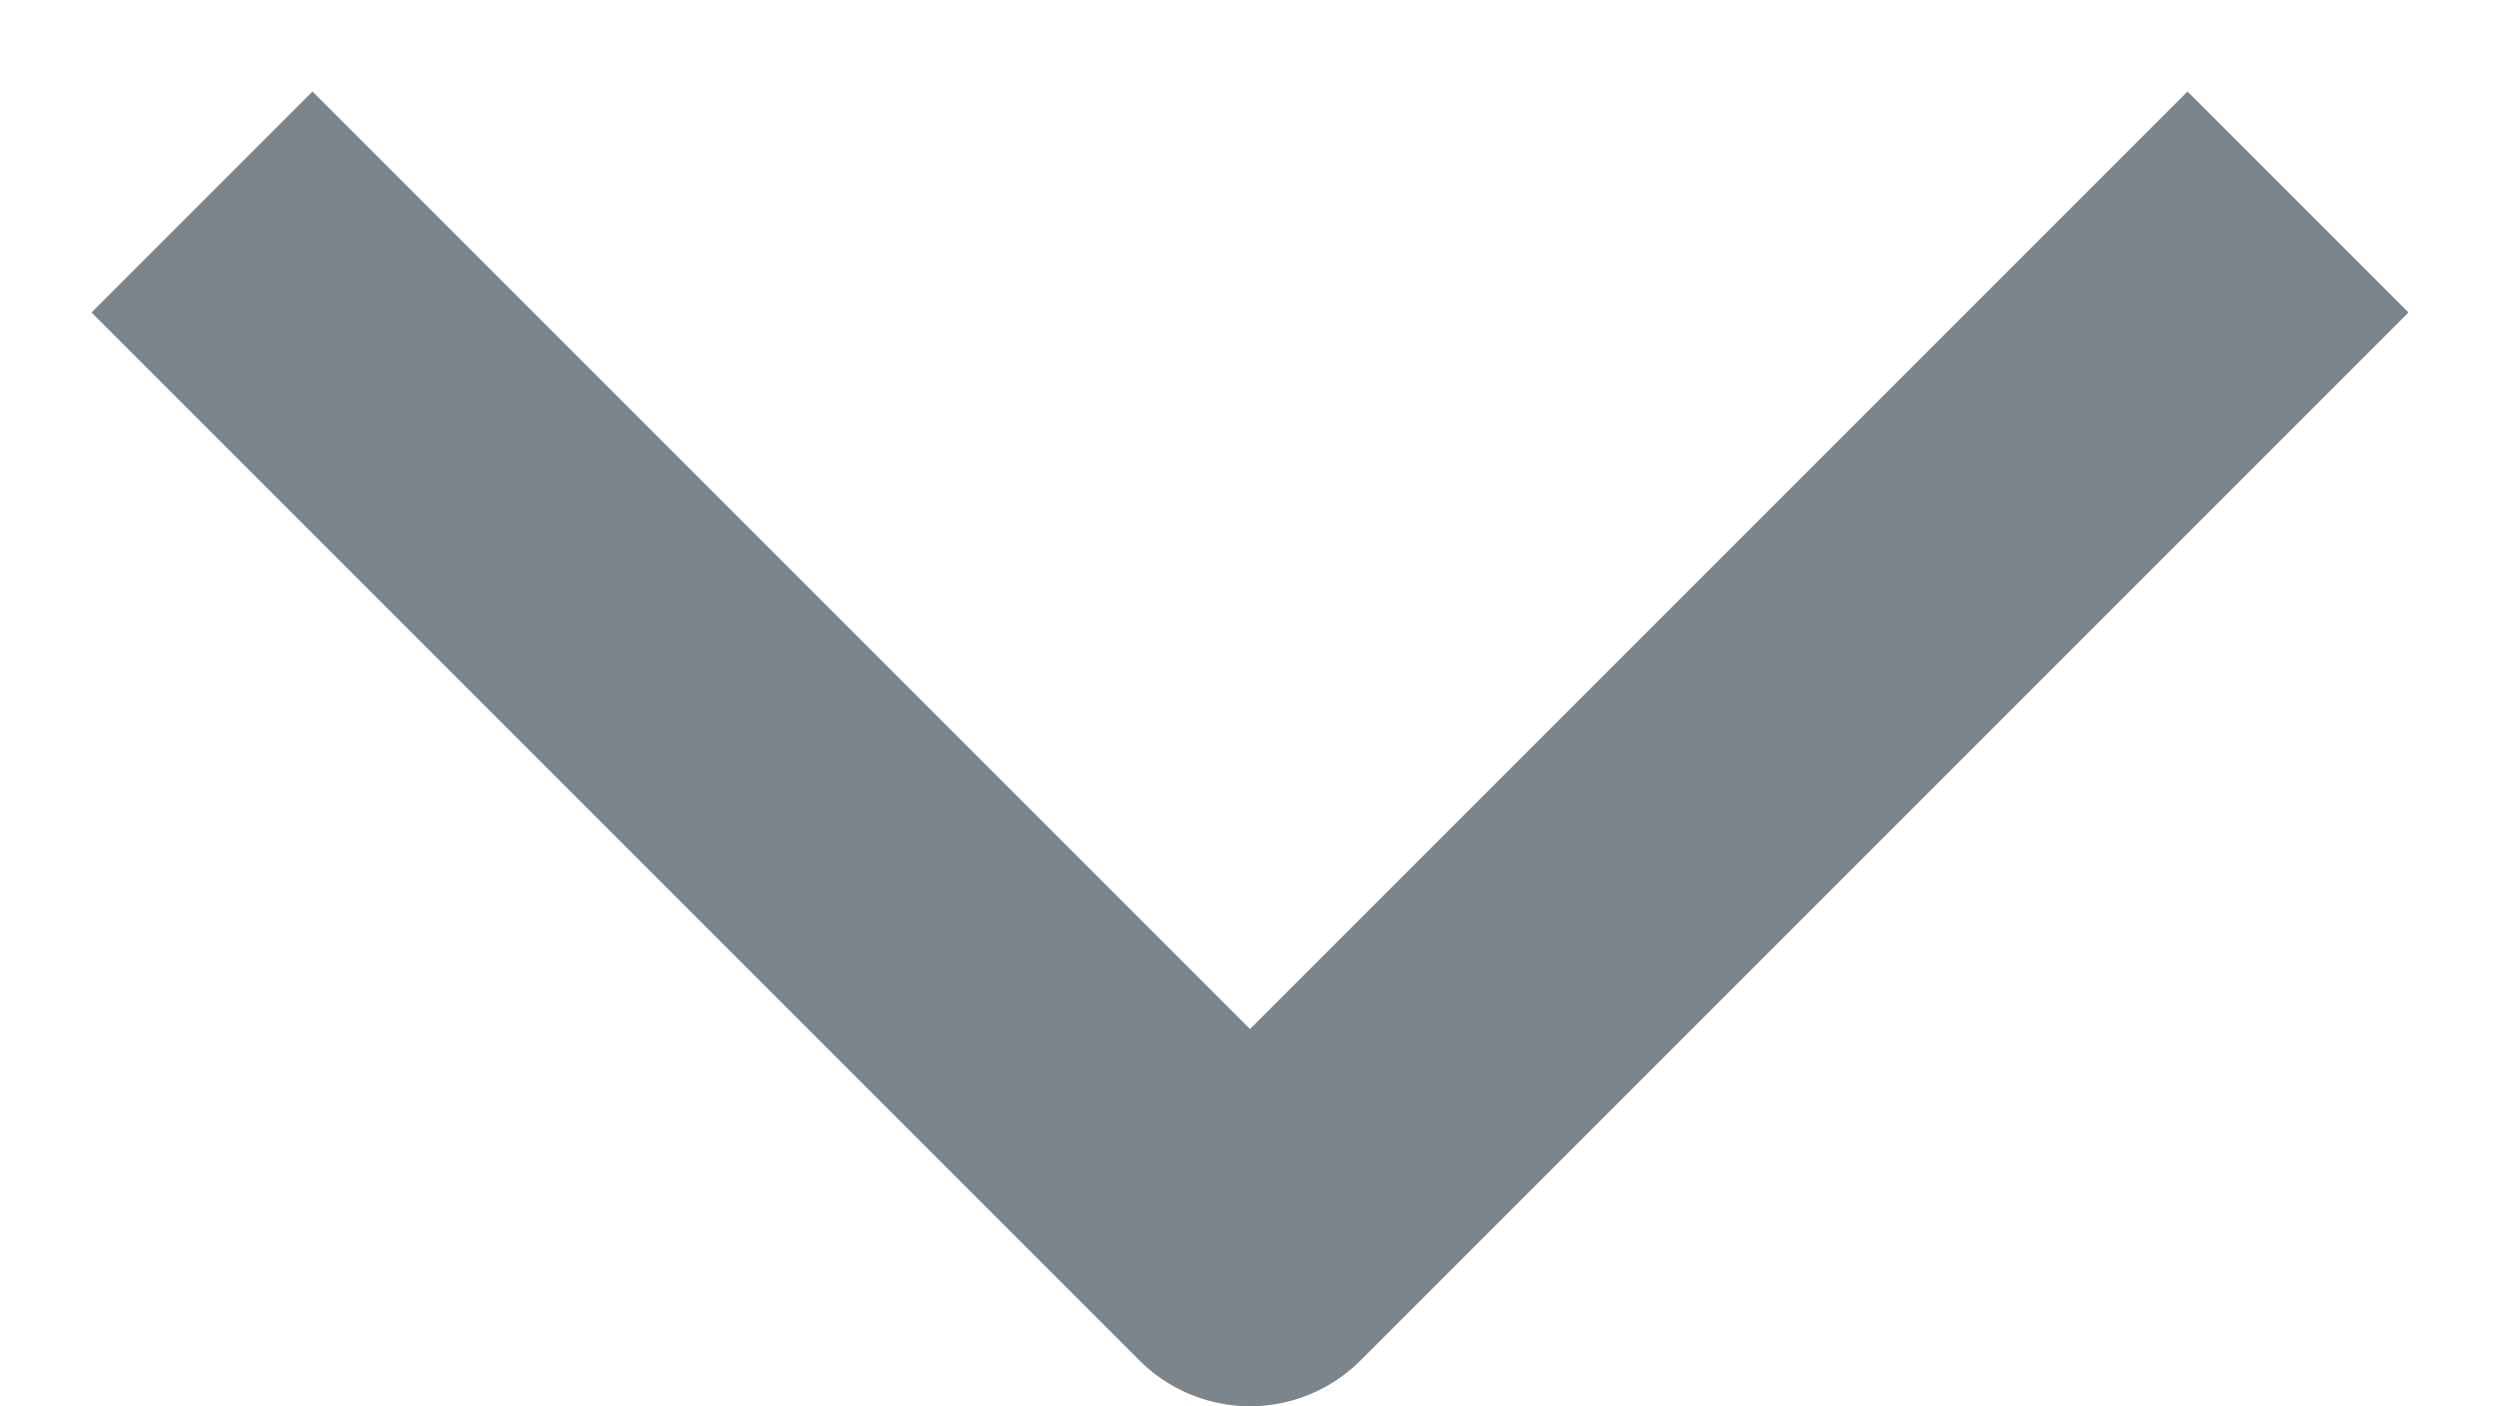
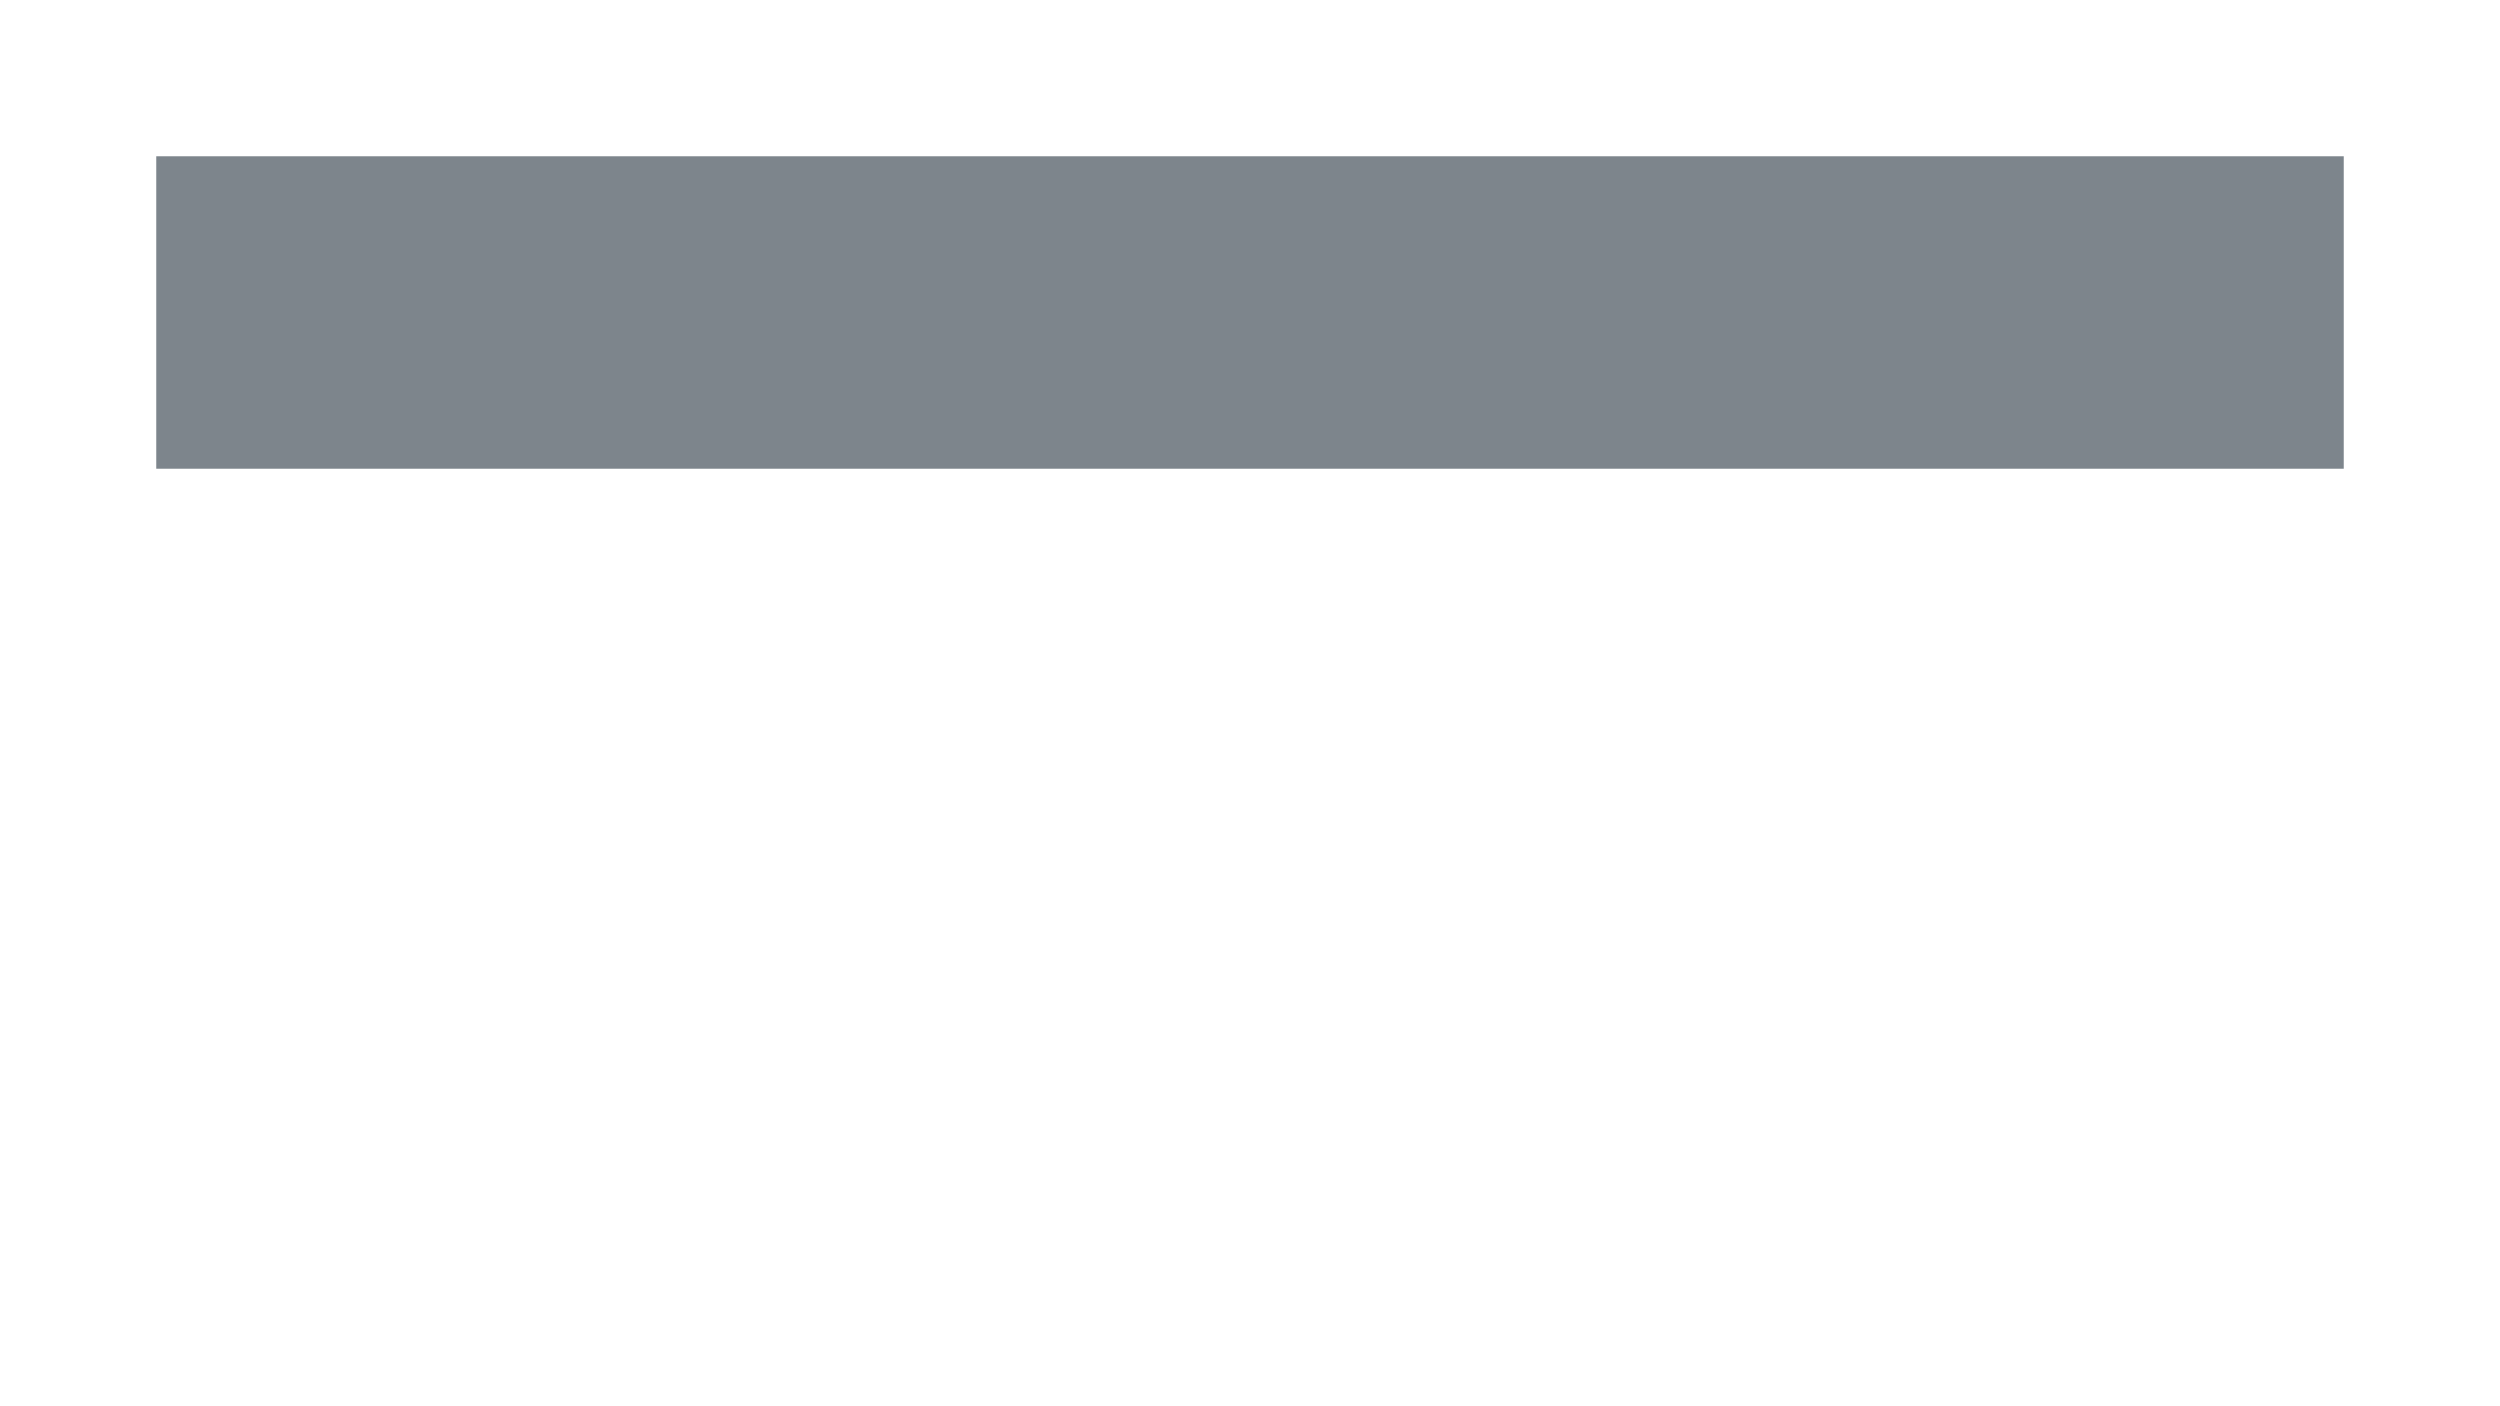
<svg xmlns="http://www.w3.org/2000/svg" width="16" height="9" viewBox="0 0 16 9" fill="none">
-   <path d="M2 2L8 8L14 2" stroke="#7D858C" stroke-width="2" stroke-linecap="square" stroke-linejoin="round" />
+   <path d="M2 2L14 2" stroke="#7D858C" stroke-width="2" stroke-linecap="square" stroke-linejoin="round" />
</svg>